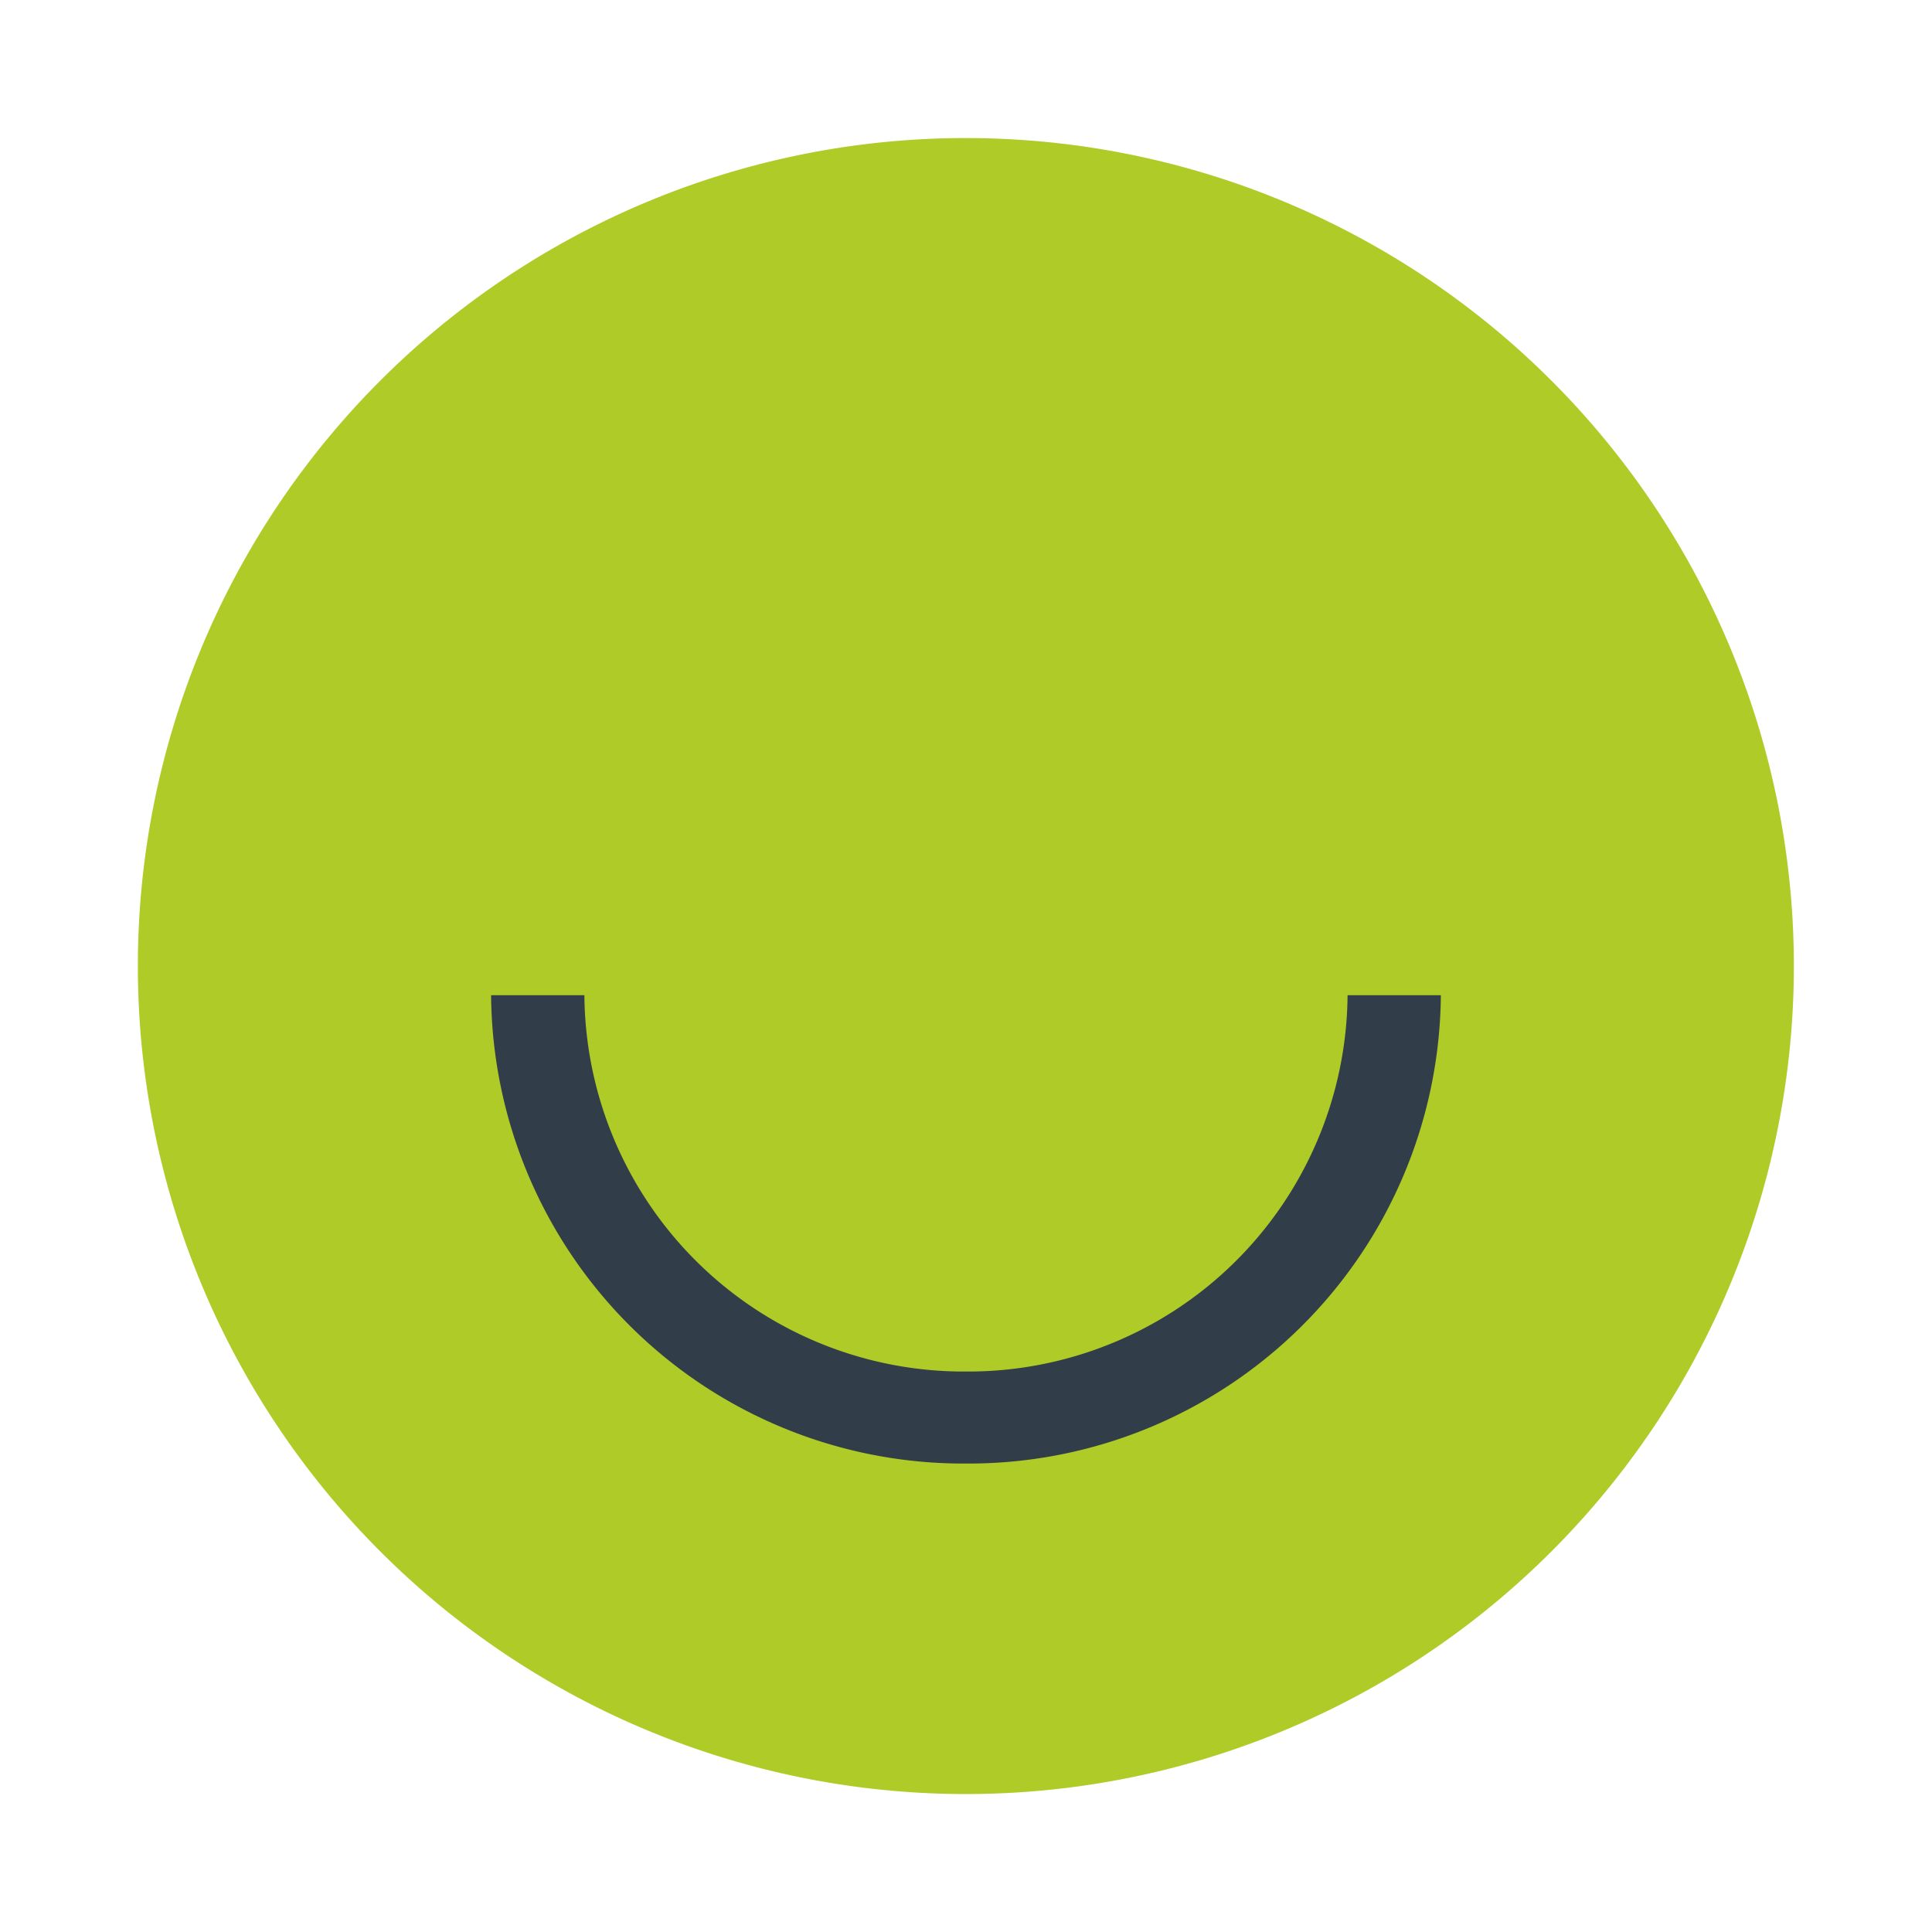
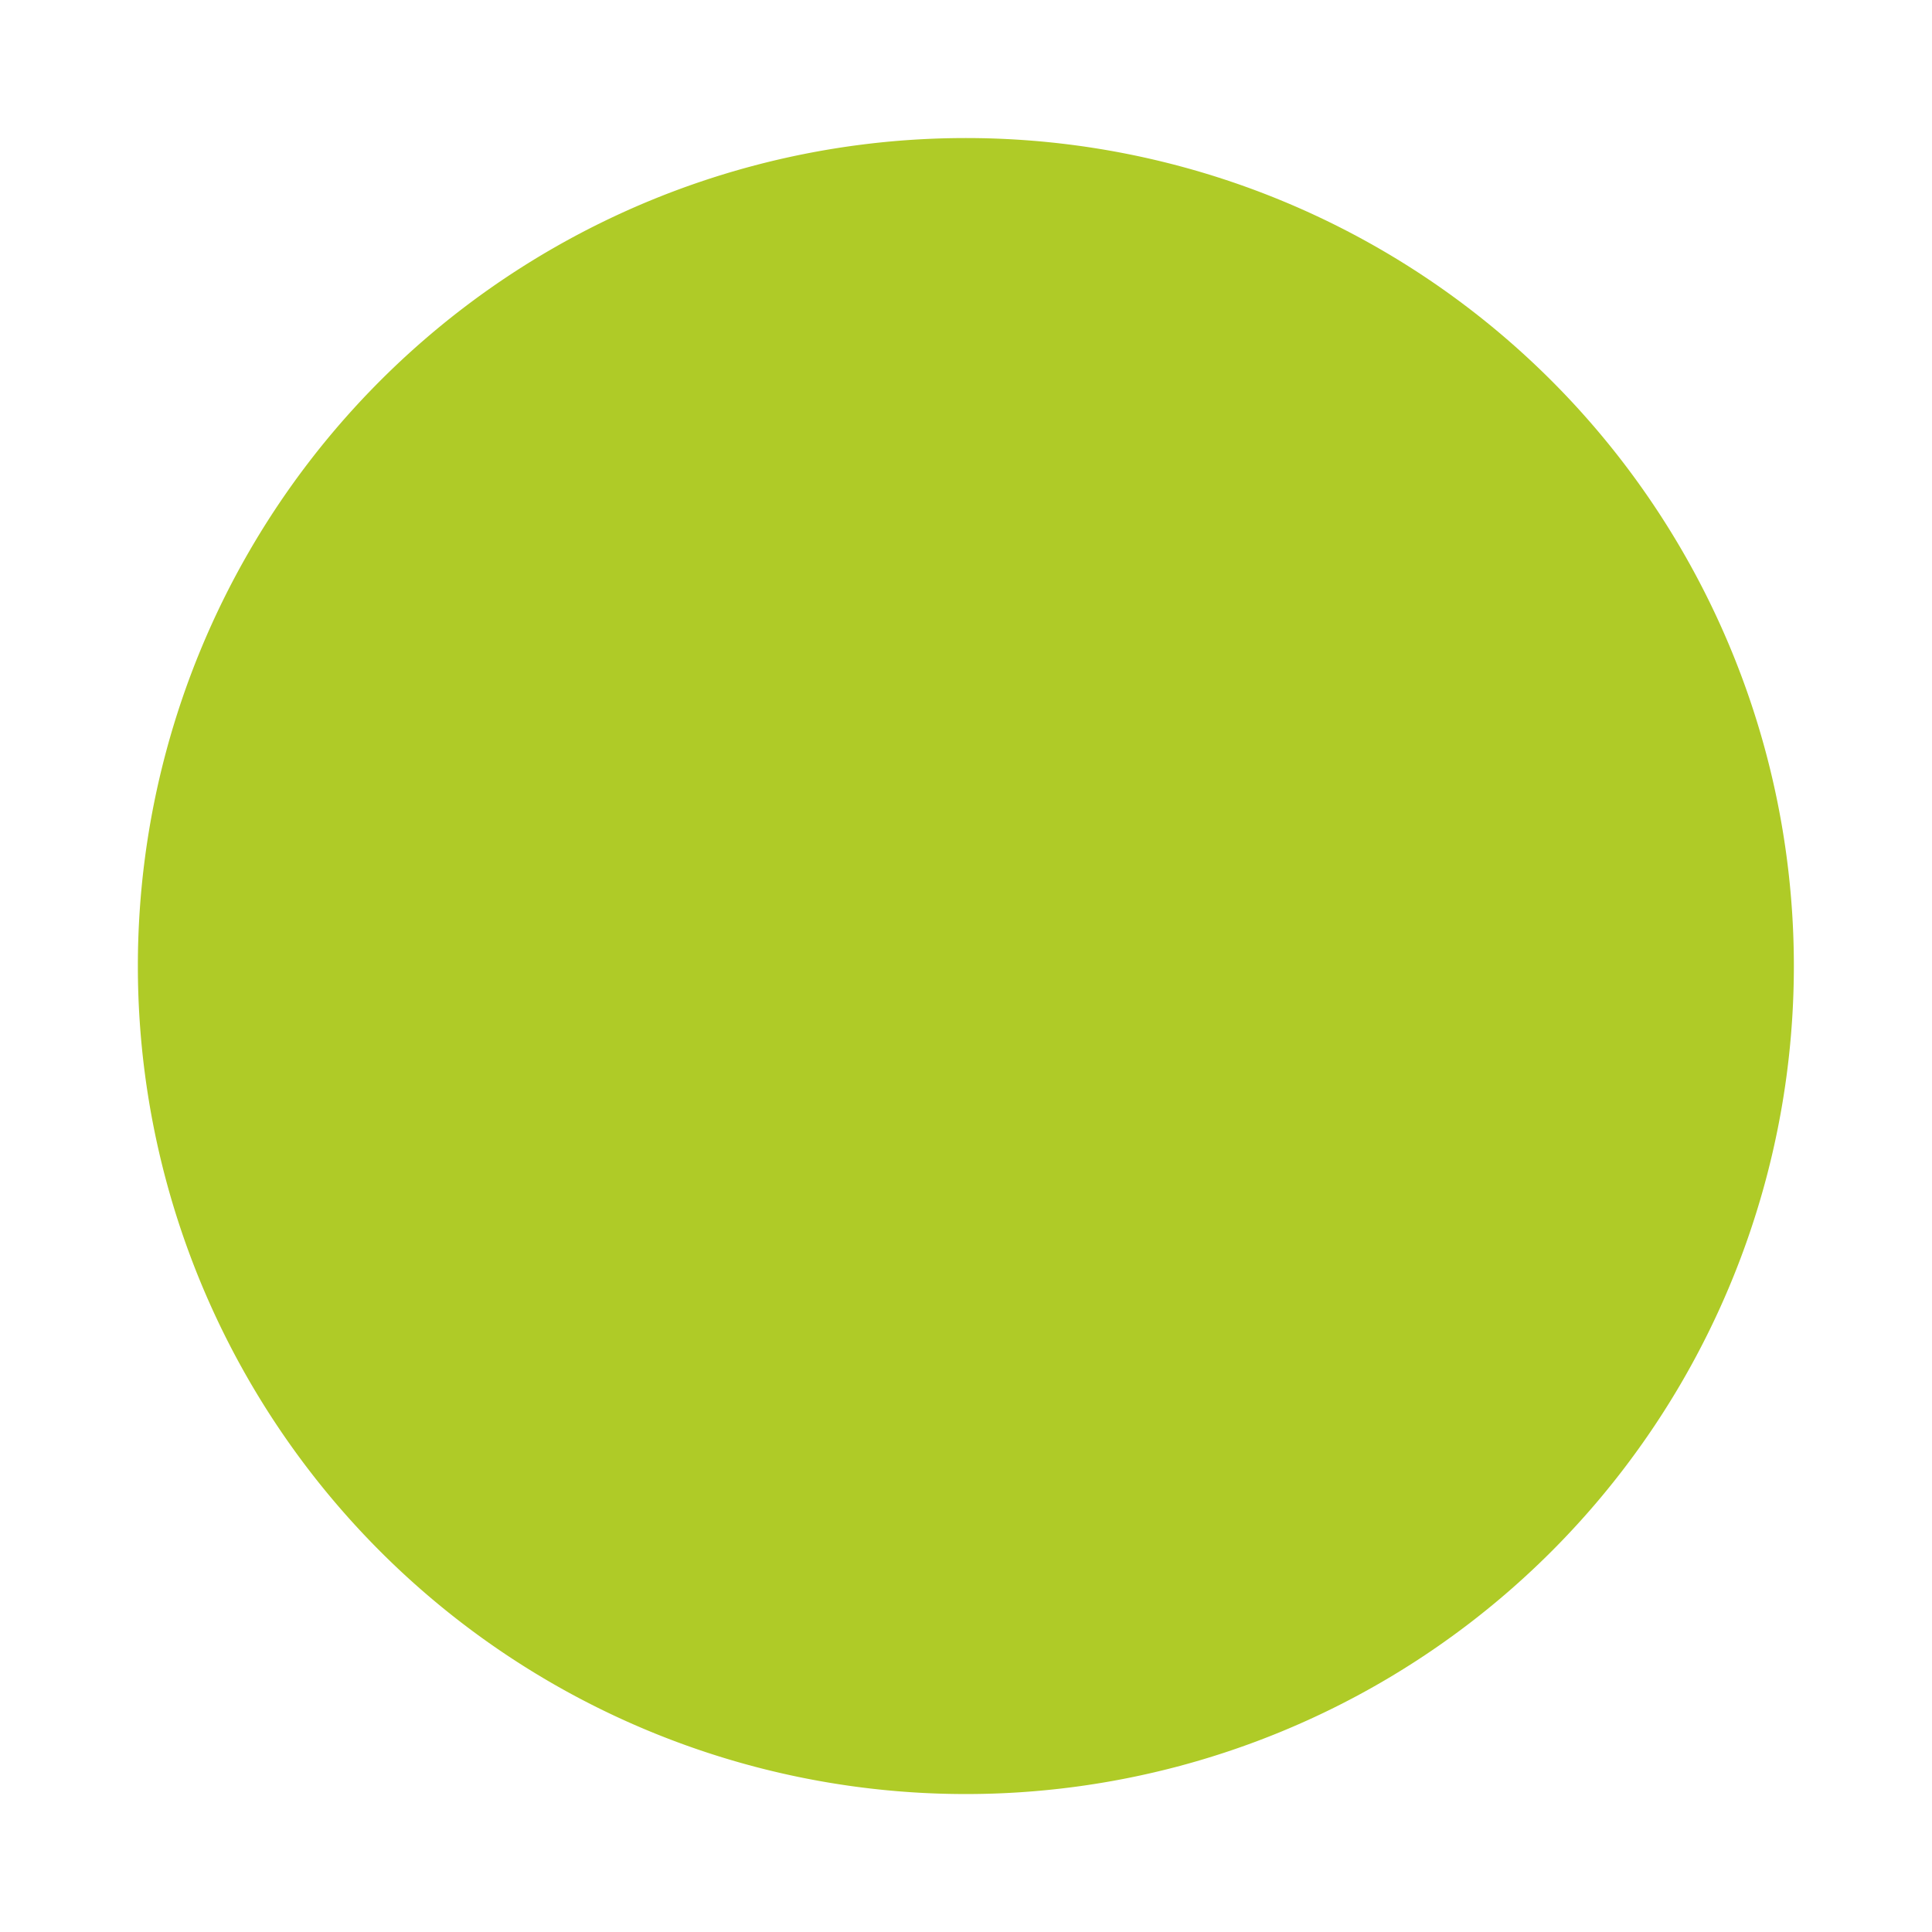
<svg xmlns="http://www.w3.org/2000/svg" width="42" height="42" viewBox="0 0 42 42">
  <g id="ico_smiley" transform="translate(3 38.717)">
-     <rect id="Rechteck_518" data-name="Rechteck 518" width="42" height="42" transform="translate(-3 -38.717)" fill="none" />
    <g id="Gruppe_3352" data-name="Gruppe 3352">
      <path id="Pfad_2140" data-name="Pfad 2140" d="M.142.284a18,18,0,0,0,18-18,18,18,0,0,0-18-18,18,18,0,0,0-18,18,18,18,0,0,0,18,18" transform="translate(17.855)" fill="#afcb27" />
-       <path id="Pfad_2141" data-name="Pfad 2141" d="M9.323,10.181A10.264,10.264,0,0,1-1,0H1.028a8.248,8.248,0,0,0,8.3,8.181A8.248,8.248,0,0,0,17.619,0h2.028A10.265,10.265,0,0,1,9.323,10.181Z" transform="translate(8.676 -17.082)" fill="#313e49" />
    </g>
  </g>
</svg>